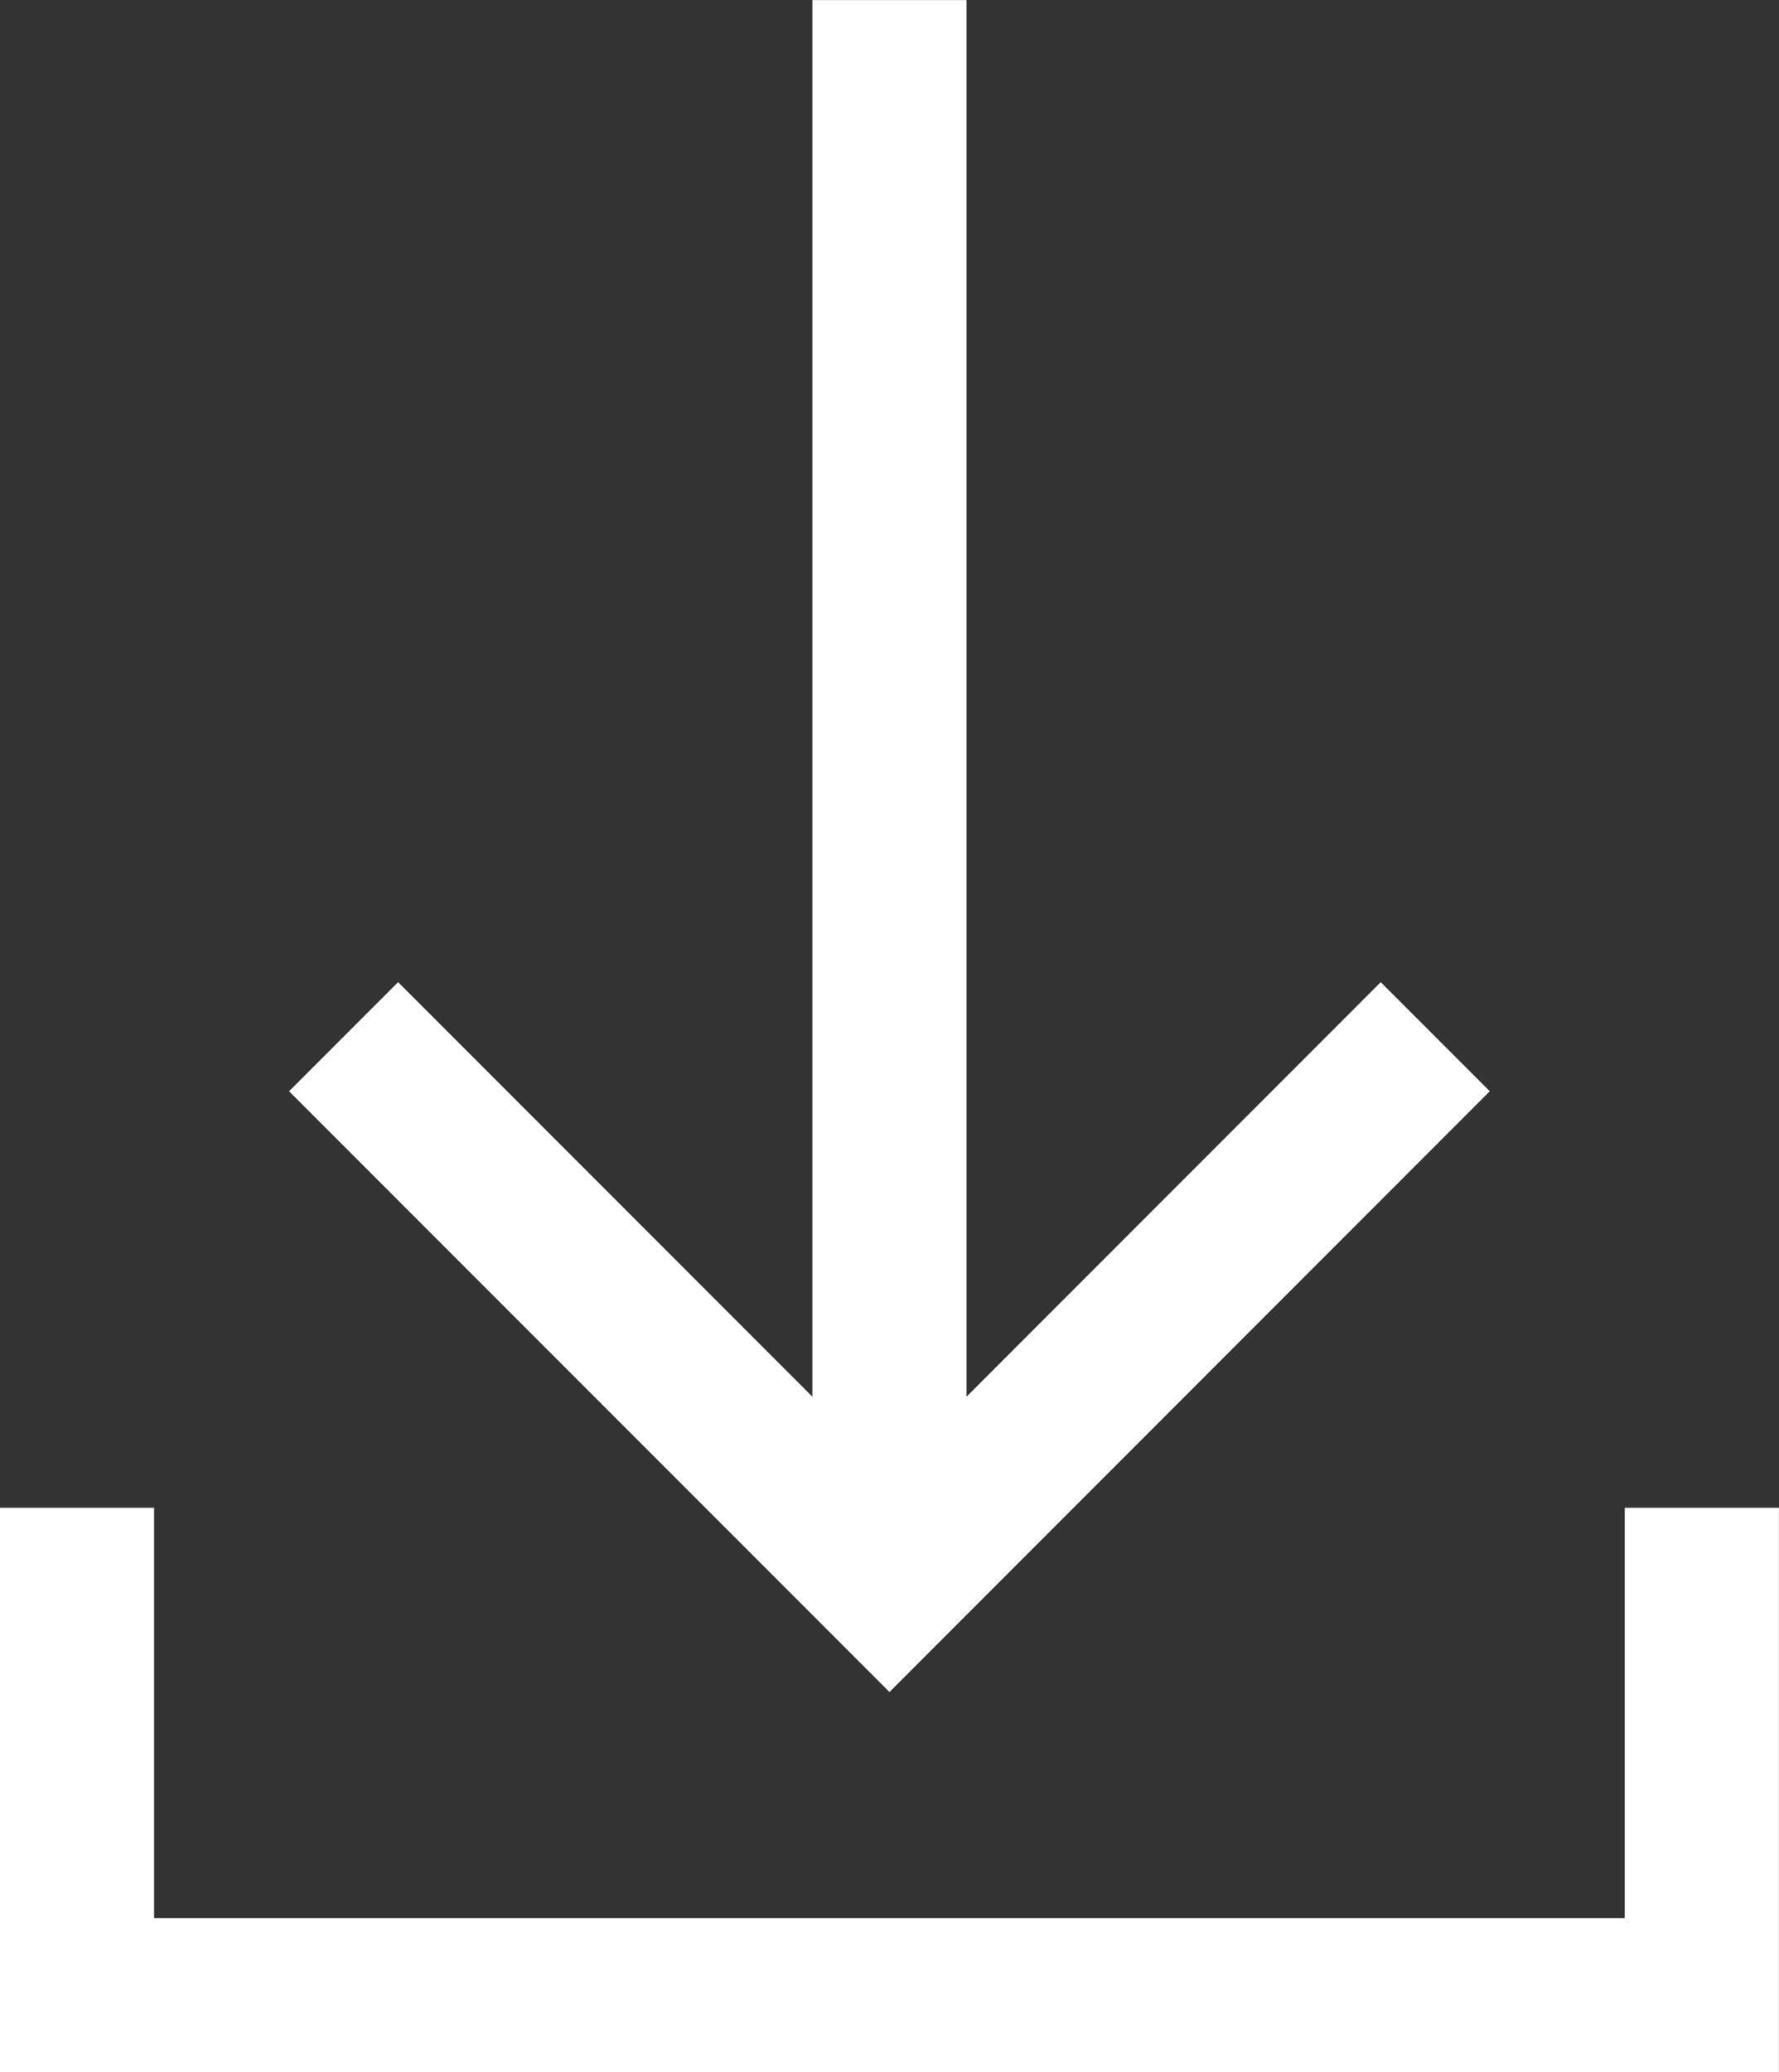
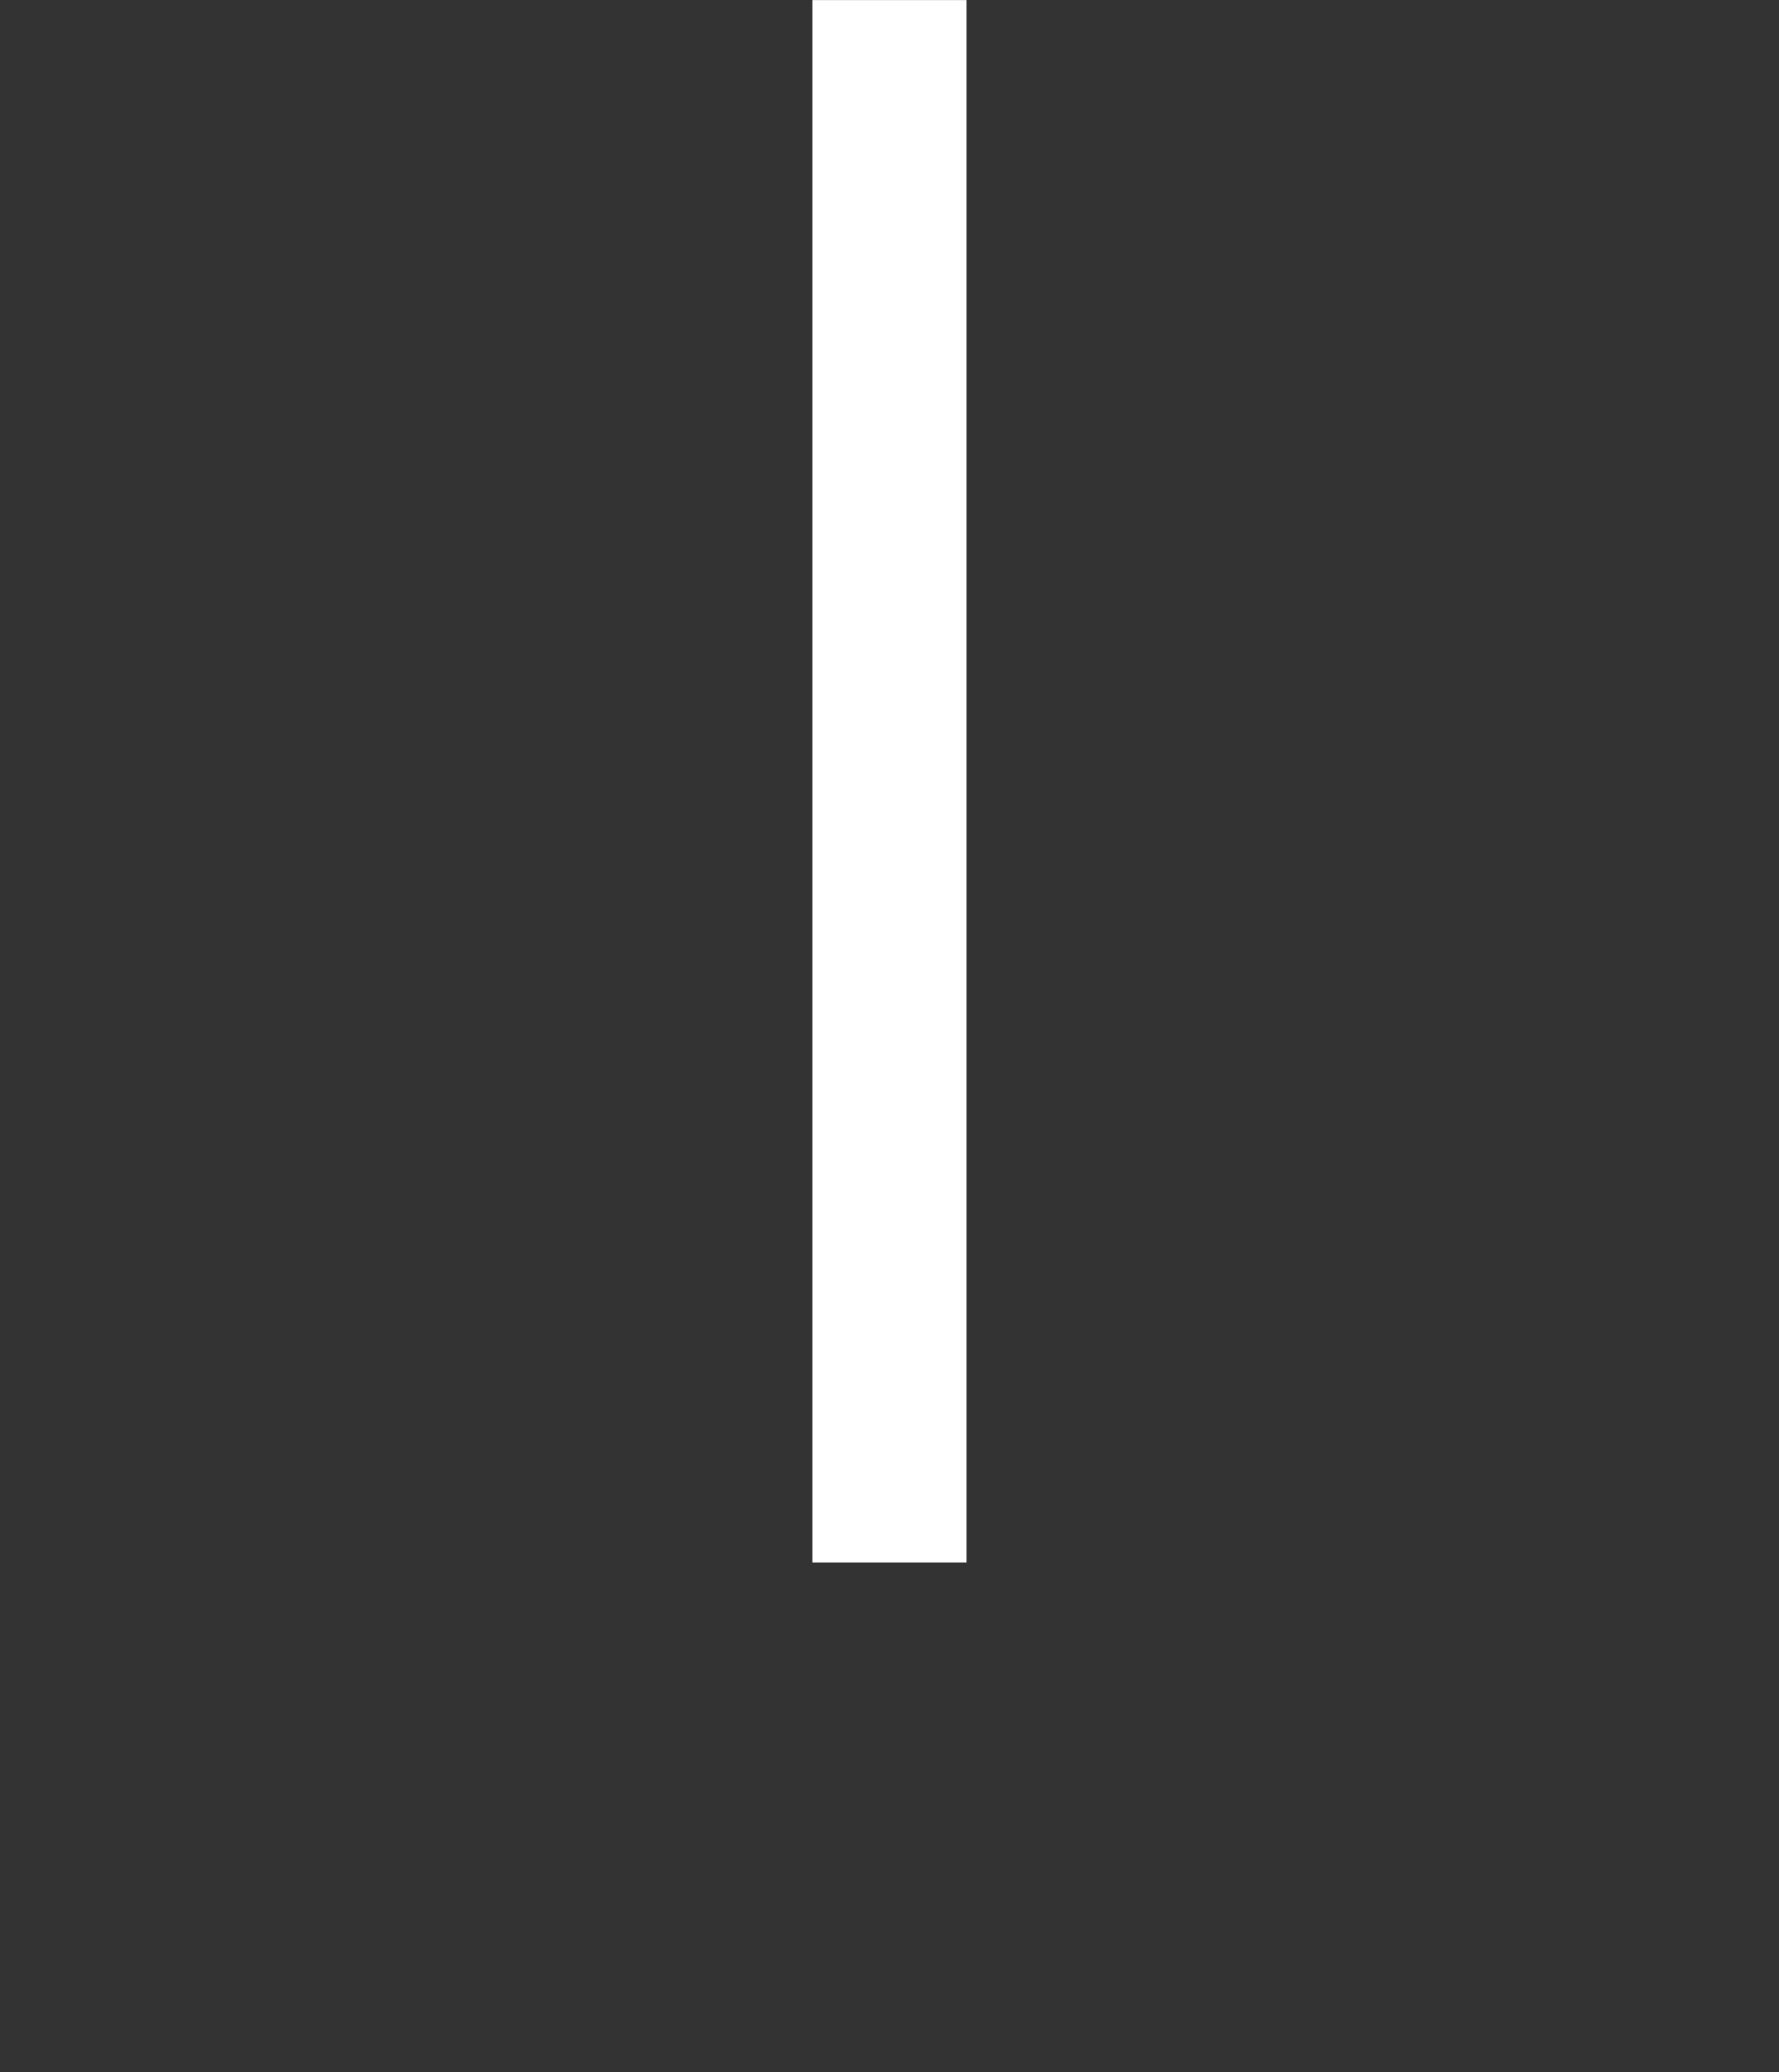
<svg xmlns="http://www.w3.org/2000/svg" width="23.077" height="26.866" viewBox="0 0 23.077 26.866">
  <rect x="0" y="0" width="23.077" height="26.866" fill="#333333" stroke="none" />
  <g transform="translate(-2657.795 1566.389)">
-     <path d="M2661.838-1554.56l7.081,7.081,7.08-7.081" transform="translate(0.414 1.611)" fill="none" stroke="#fff" stroke-width="2" />
    <path d="M2668.07-1566.388v20.256" transform="translate(1.263 0)" fill="none" stroke="#fff" stroke-width="2" />
-     <path d="M2658.93-1549.185v6.319h21.077v-6.319" transform="translate(-0.136 2.343)" fill="none" stroke="#fff" stroke-width="2" />
  </g>
</svg>